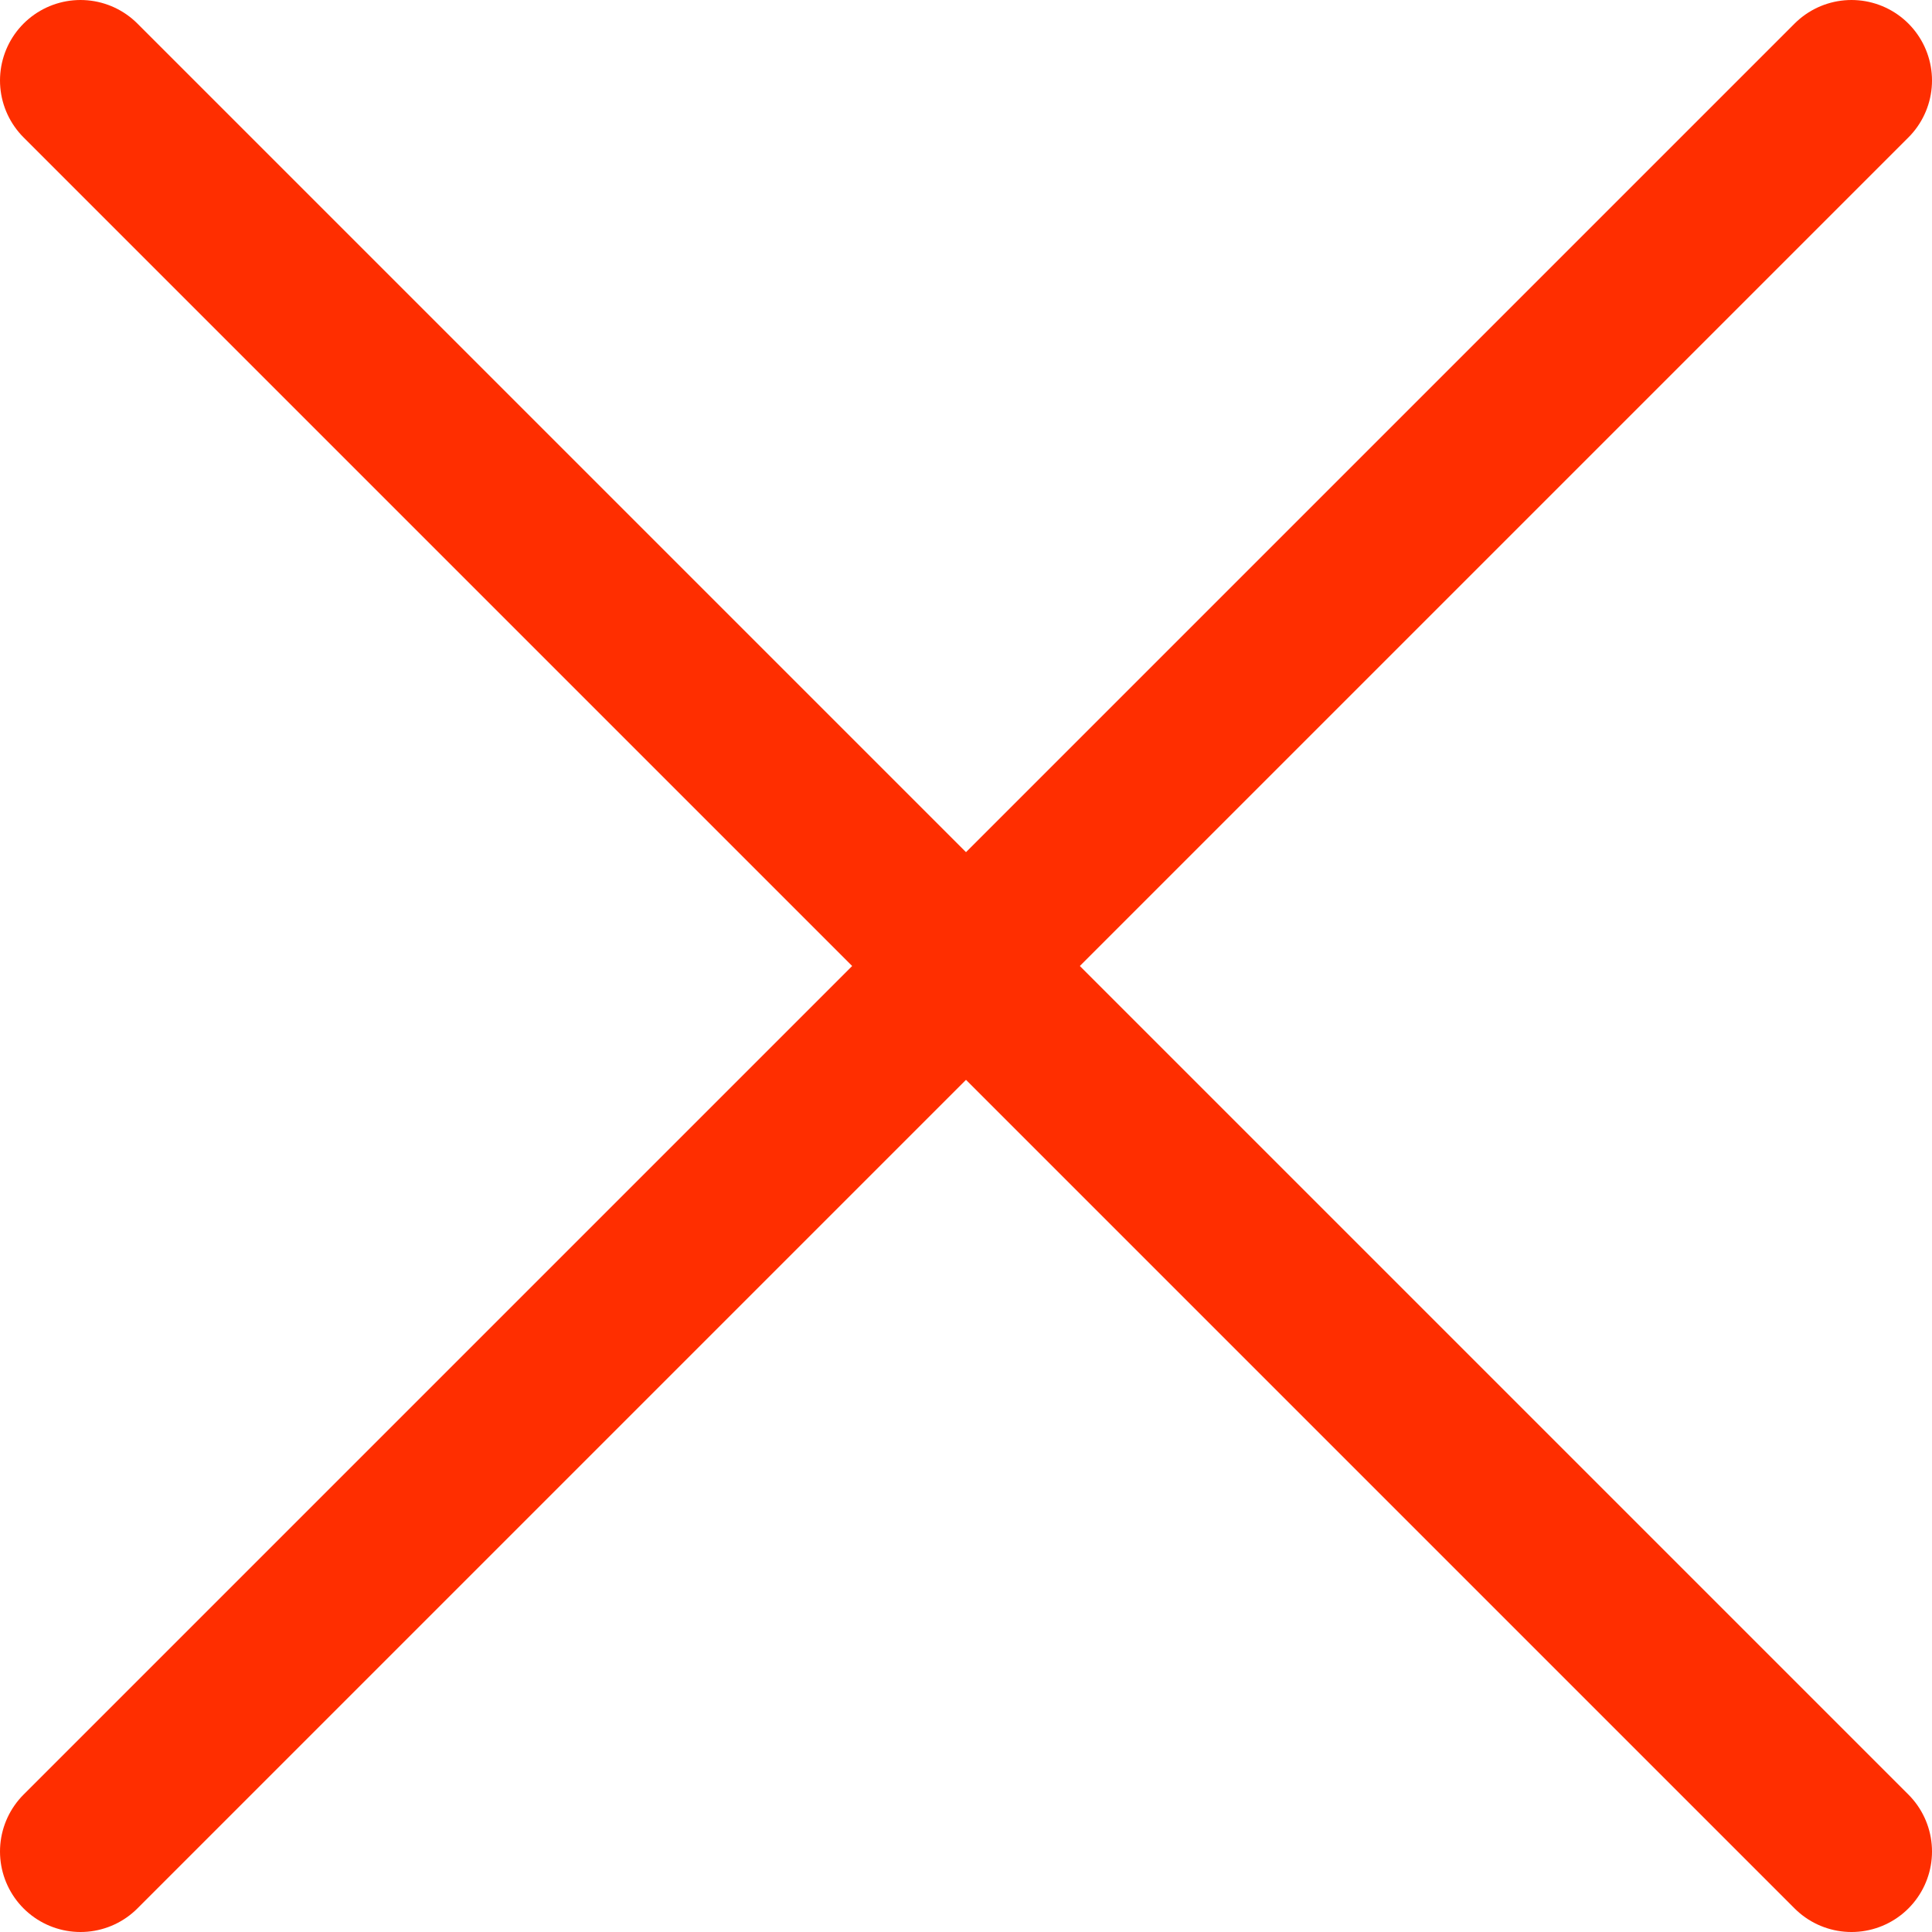
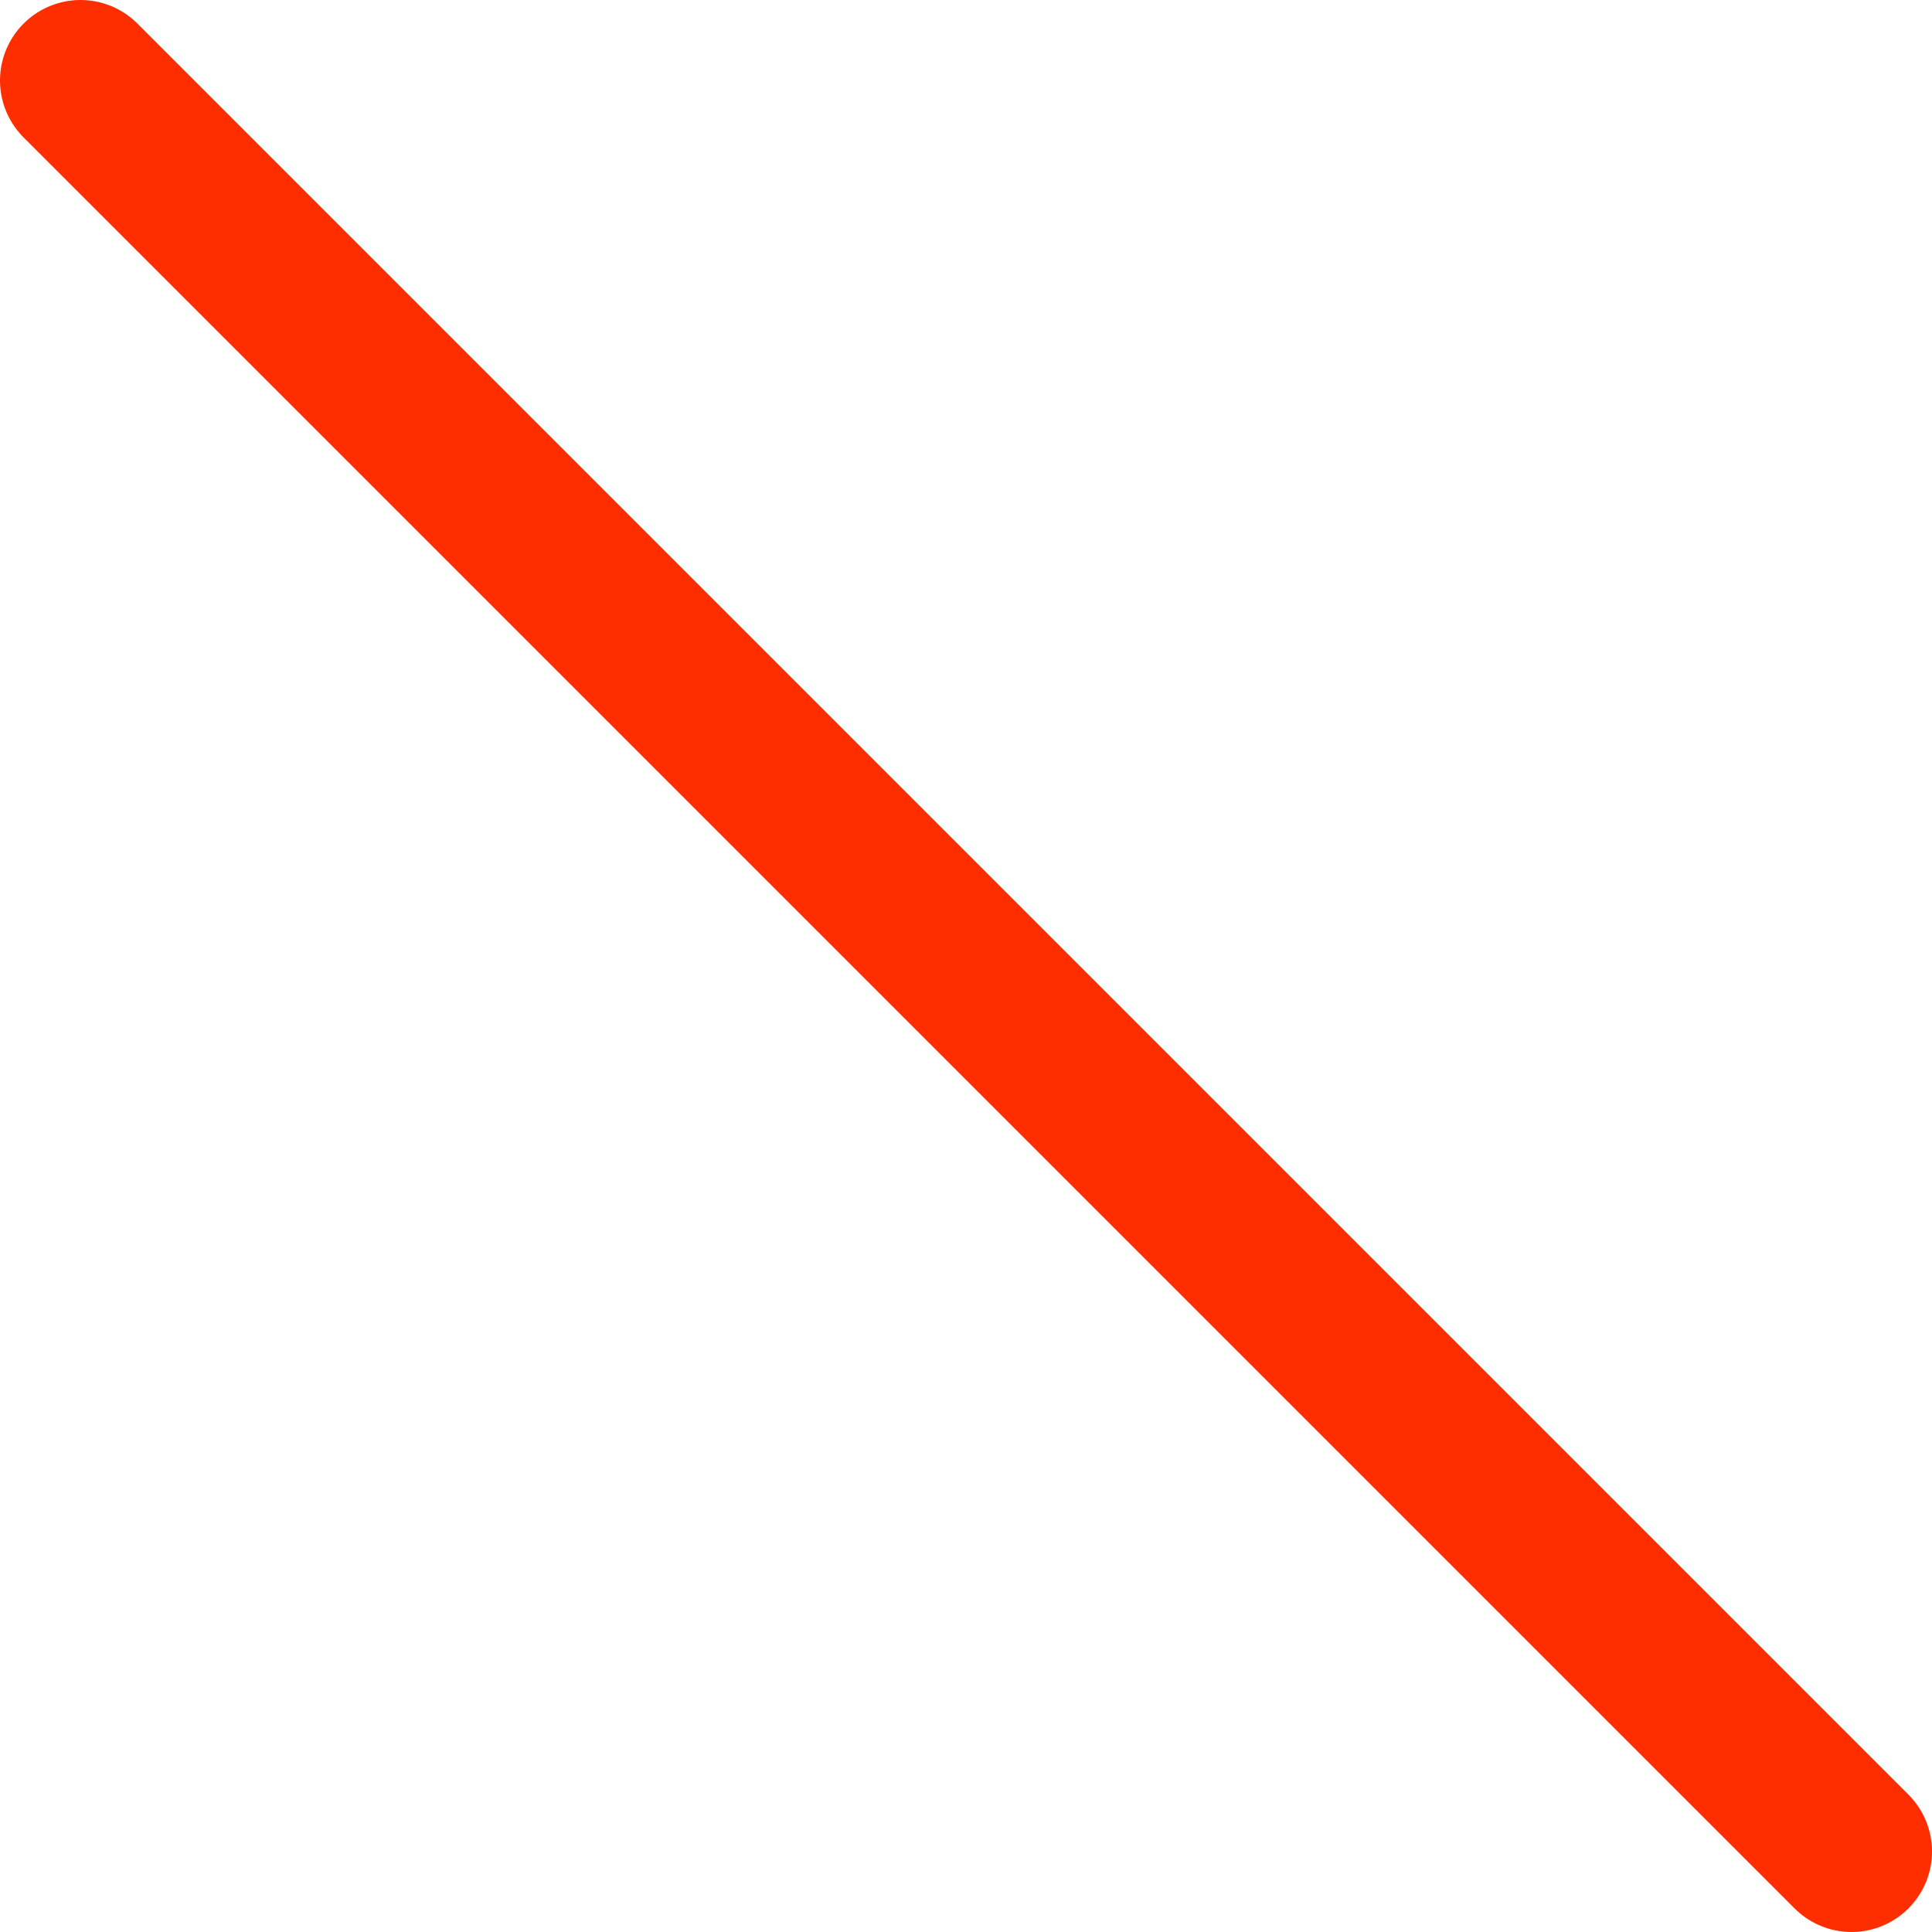
<svg xmlns="http://www.w3.org/2000/svg" version="1.1" id="Layer_1" x="0px" y="0px" viewBox="0 0 24 24" style="enable-background:new 0 0 24 24;" xml:space="preserve">
  <style type="text/css">
	.st0{fill:none;stroke:#FF2E00;stroke-width:2;stroke-linecap:round;}
</style>
  <path class="st0" d="M1,1l22,22" />
-   <path class="st0" d="M1,23L23,1" />
</svg>